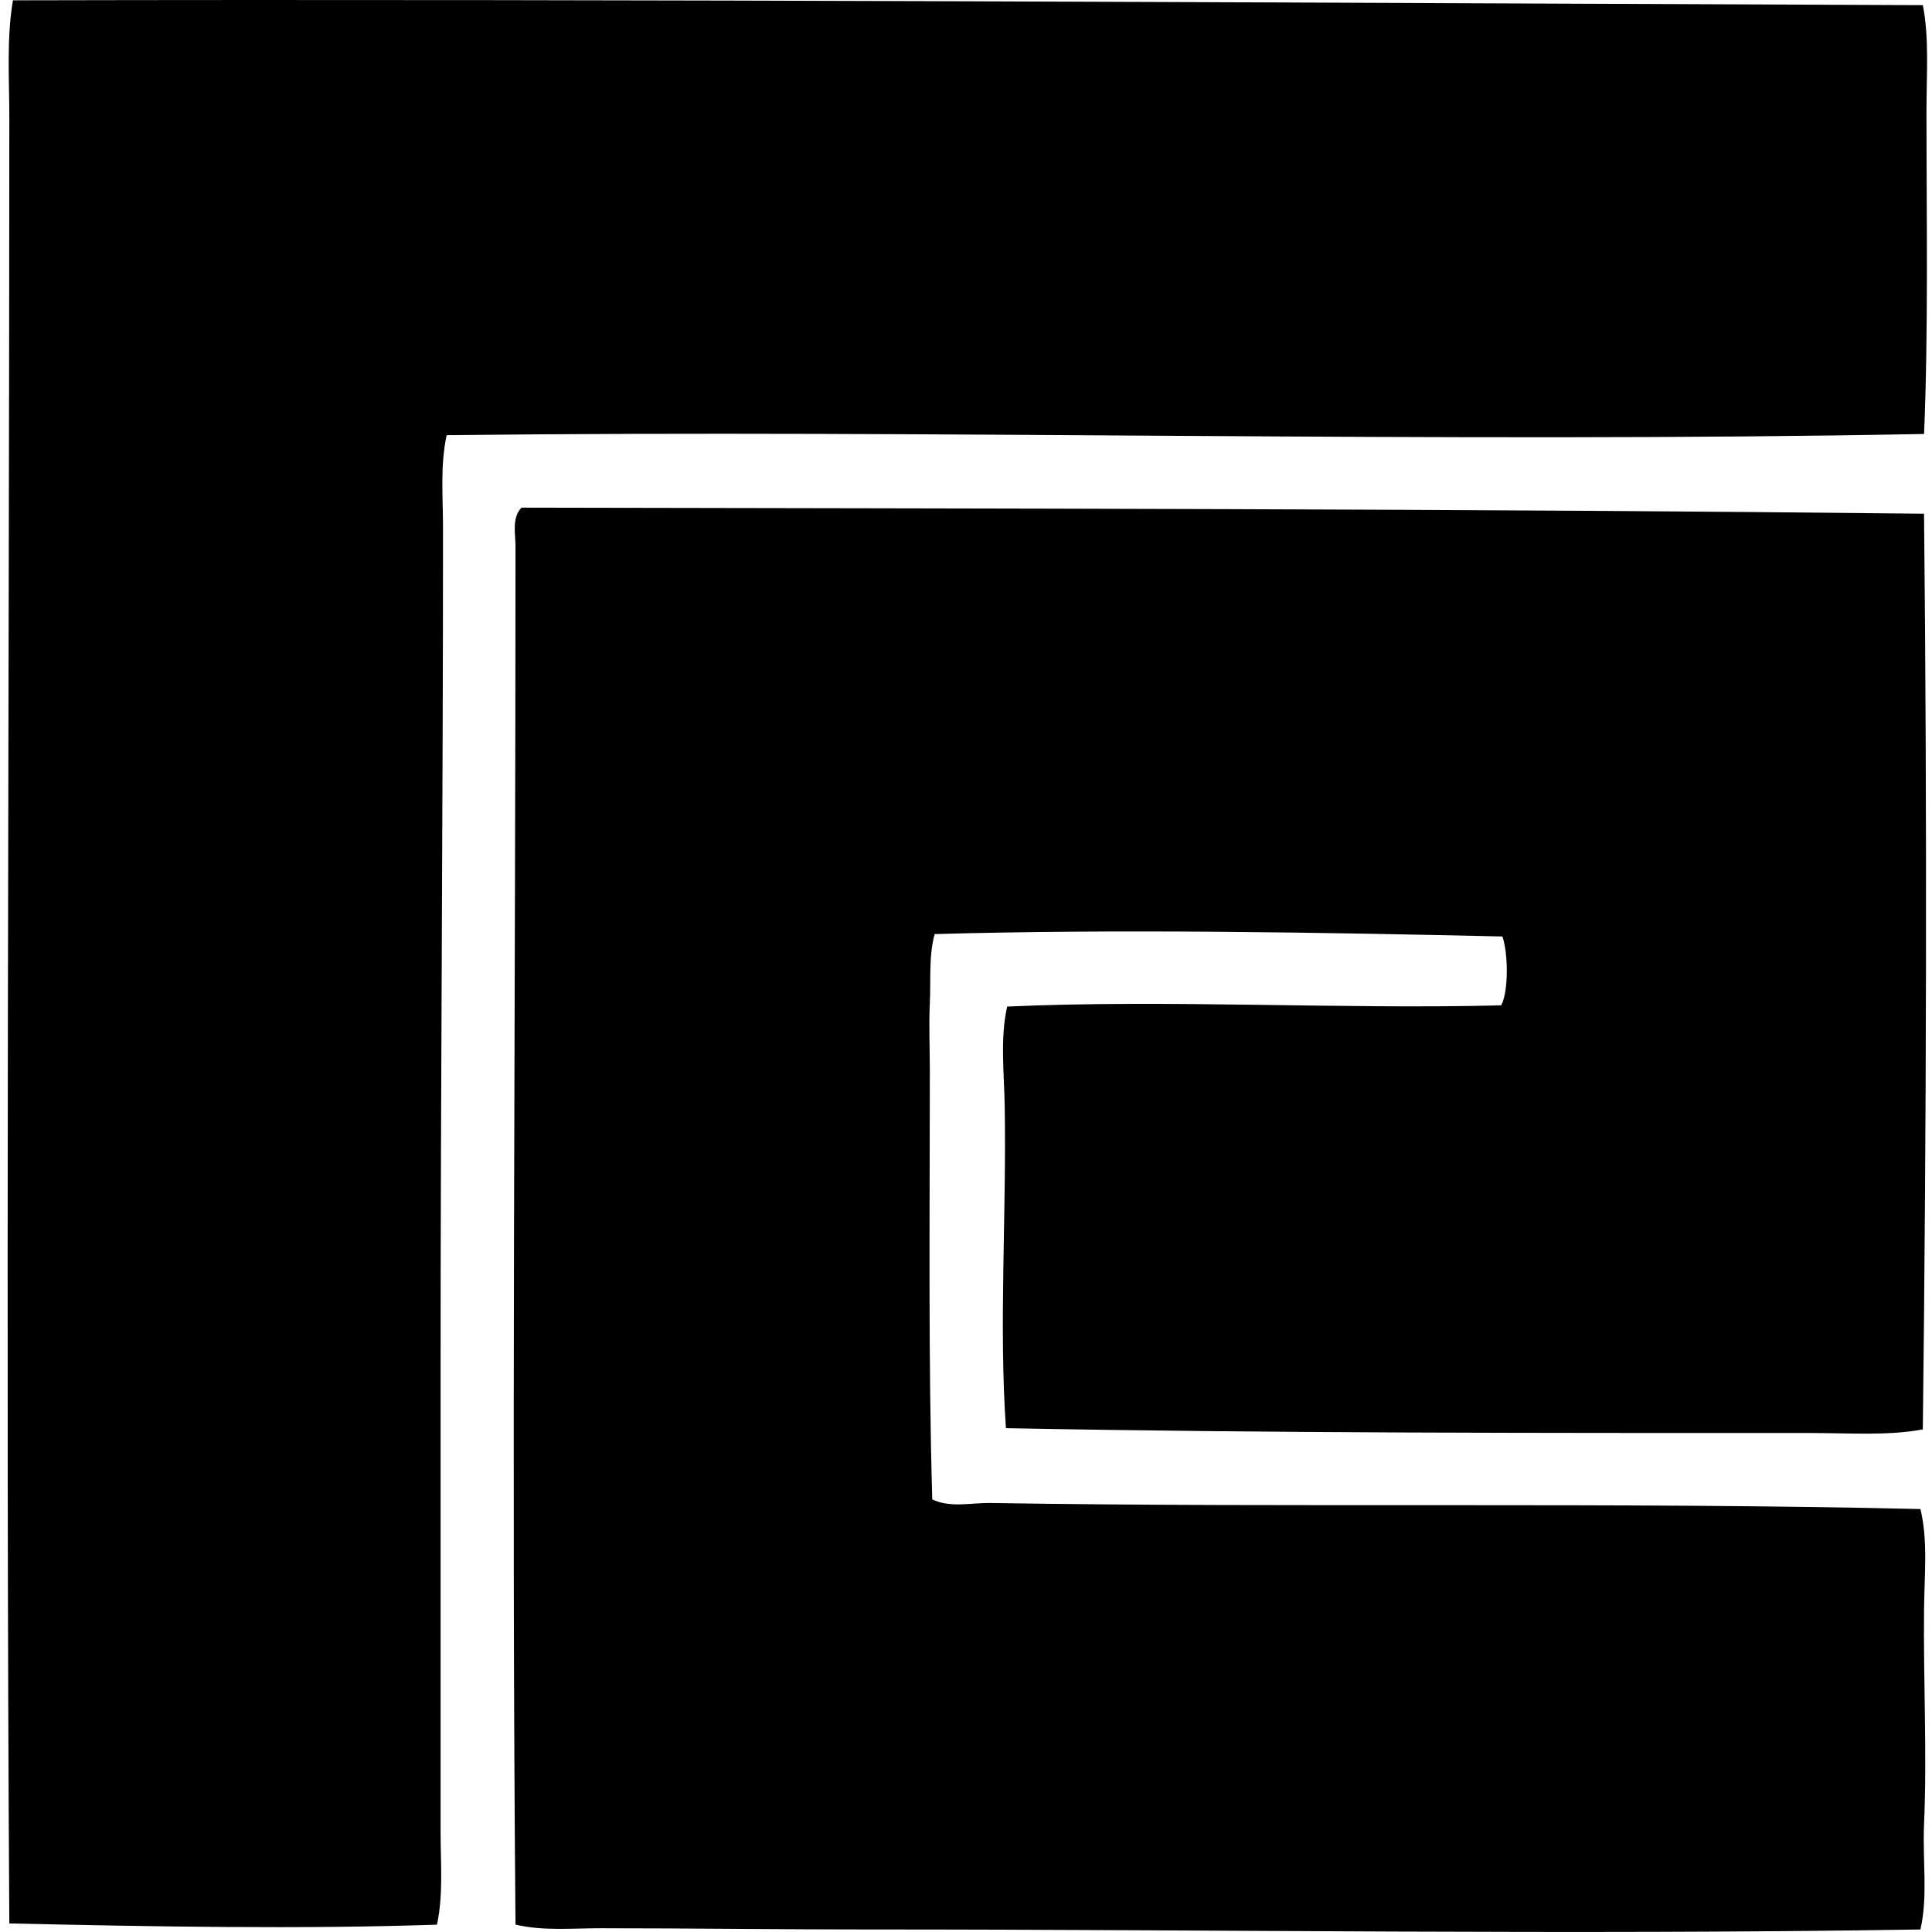
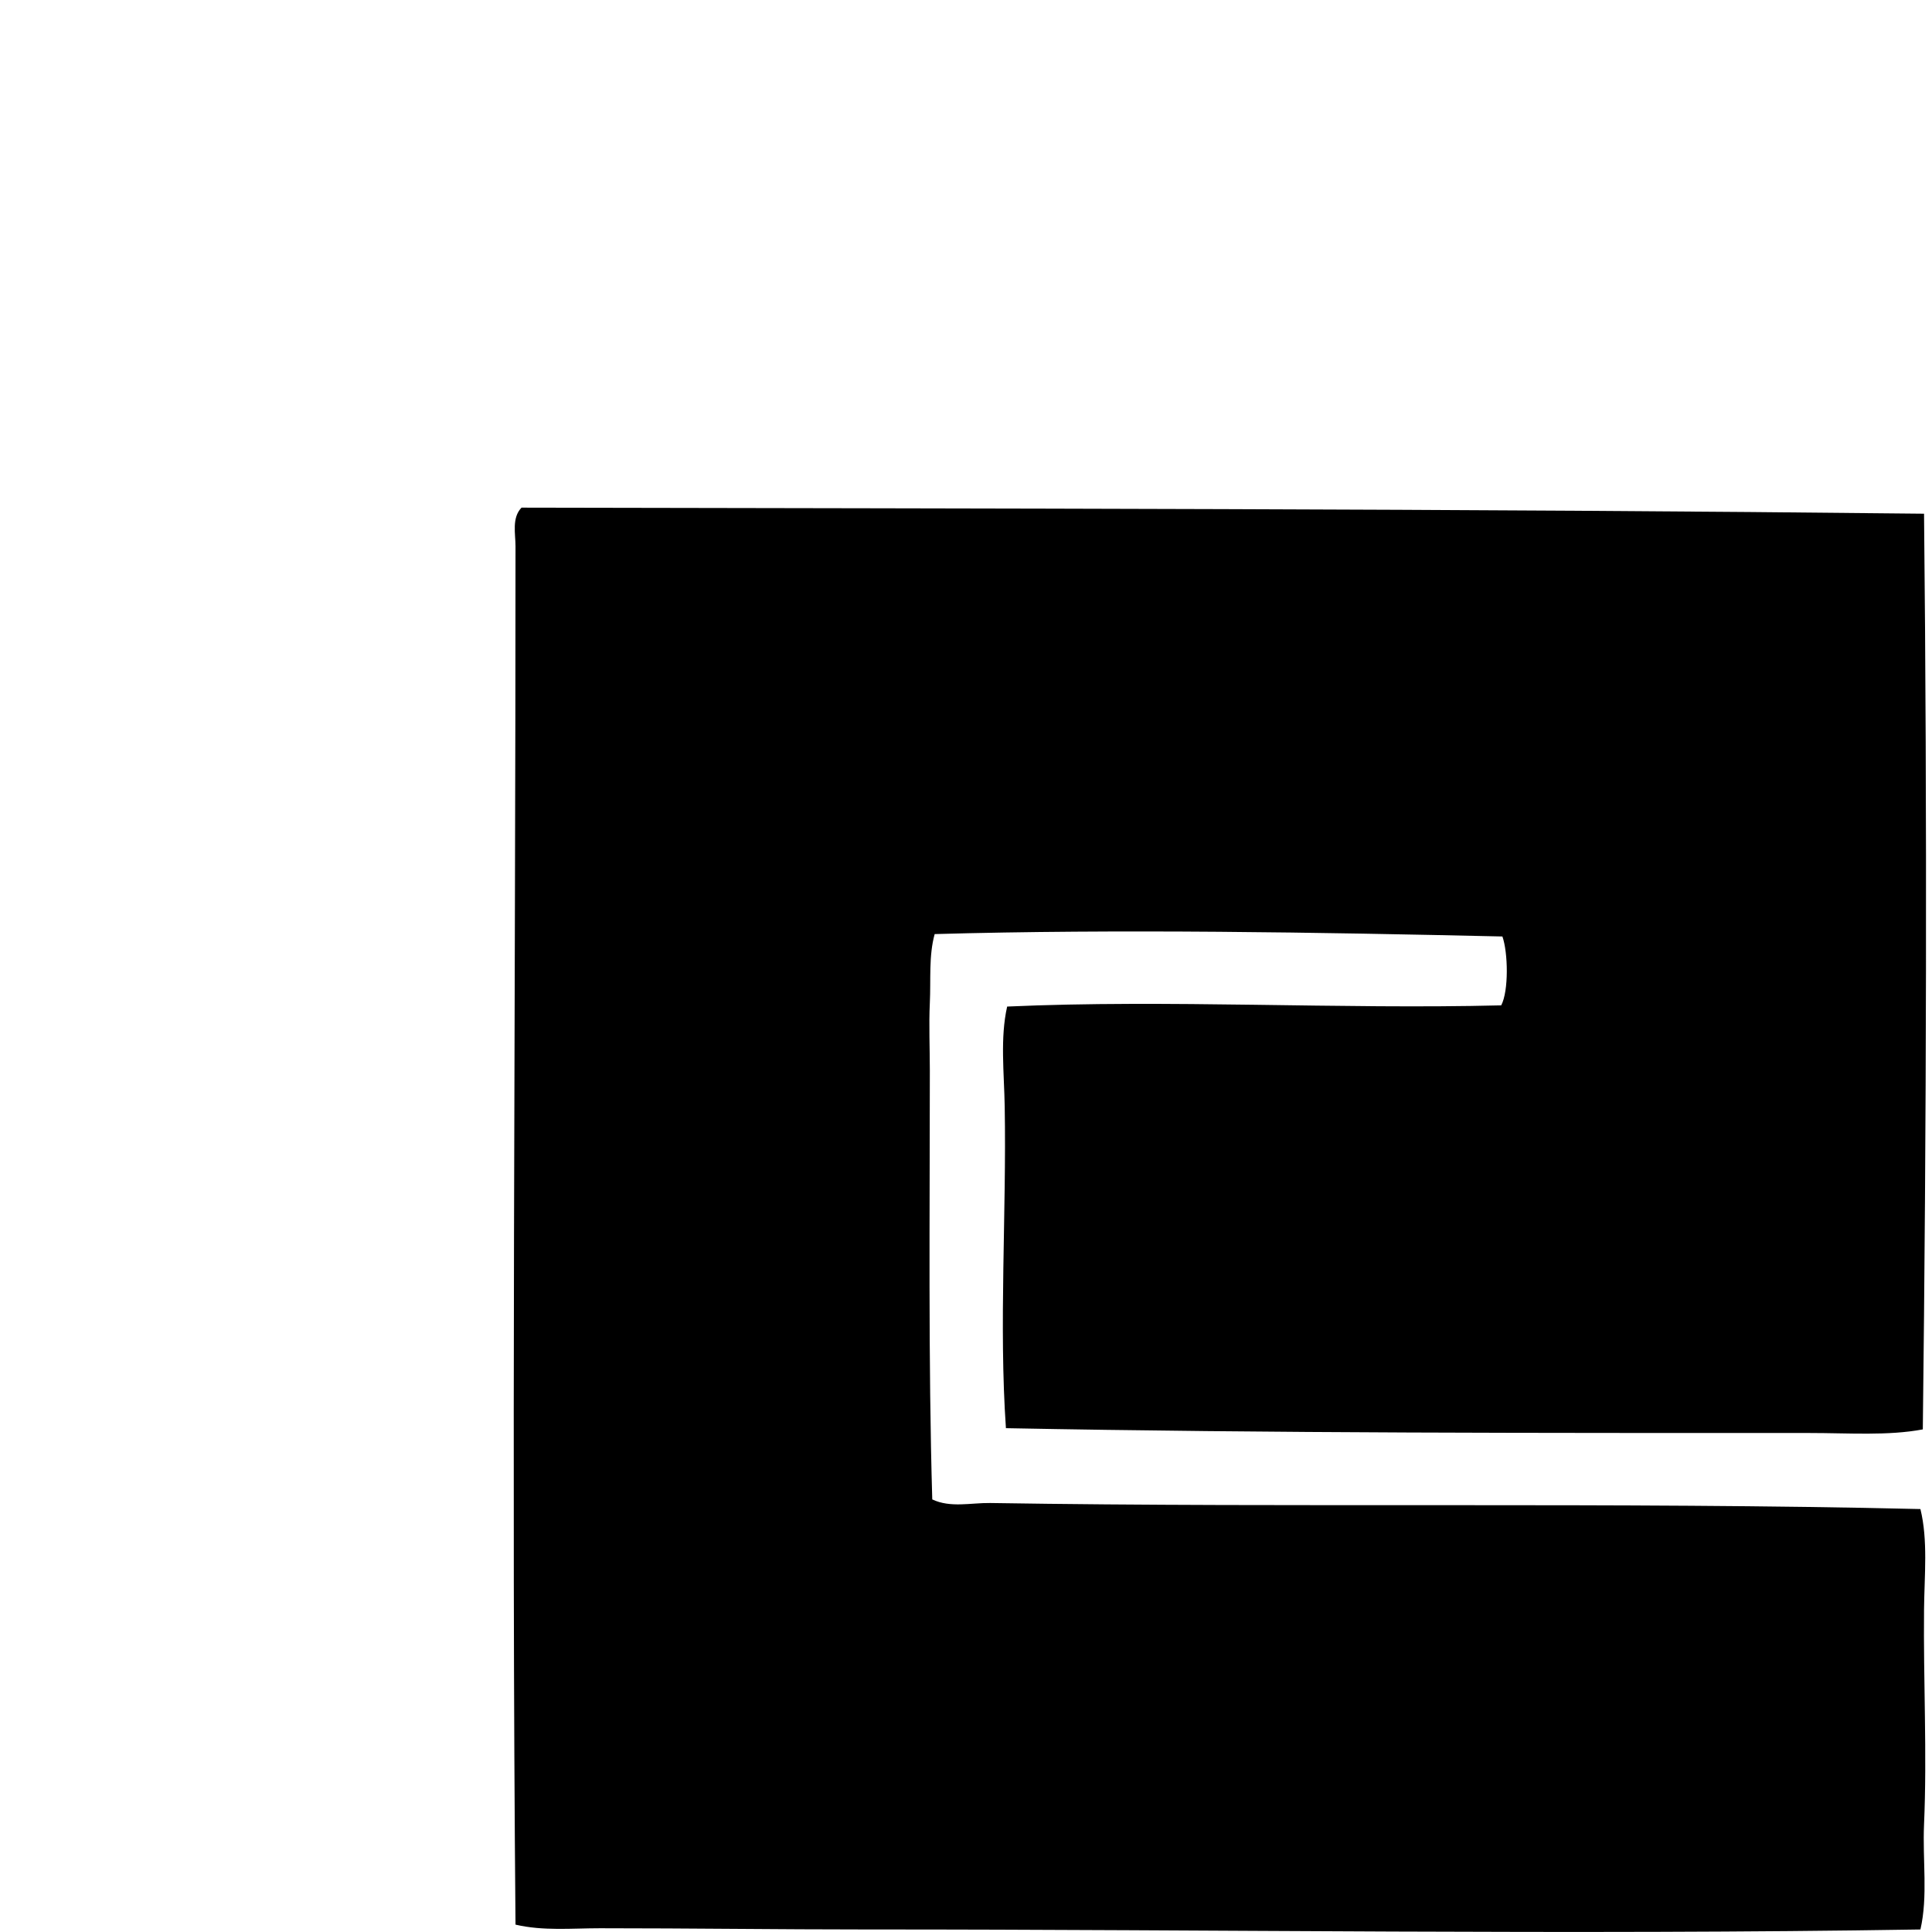
<svg xmlns="http://www.w3.org/2000/svg" width="200" height="200" fill="none" viewBox="0 0 200 200">
-   <path fill="#000" fill-rule="evenodd" d="M199.052.531c.671 3.427.377 7.148.377 10.881-.003 10.994.203 22.845-.251 33.513-49.805.955-102.265-.461-152.94.124-.684 3.145-.377 6.418-.377 9.63.003 28.76-.253 57.504-.25 86.663.002 16.508-.003 31.768 0 48.395 0 3.171.293 6.388-.376 9.503-14.142.481-29.576.2-44.269-.127-.39-61.456-.012-124.075 0-186.951 0-4.065-.301-8.133.373-12.13 65.29-.149 131.87.251 197.713.5Z" clip-rule="evenodd" />
-   <path fill="#000" fill-rule="evenodd" d="M199.176 53.179c.329 31.314.25 63.166-.127 94.791-3.612.679-7.613.373-11.754.373-27.326-.003-55.608.033-83.162-.499-.737-10.589.066-22.361-.126-33.265-.061-3.563-.484-7.119.253-10.381 16.673-.747 34.381.296 51.145-.124.788-1.5.712-5.456.124-7.13-18.863-.425-39.836-.788-58.773-.248-.626 2.274-.385 4.708-.5 7.124-.108 2.28 0 4.673 0 7.006 0 14.884-.166 30.093.251 44.393 1.88.894 3.999.344 6.003.372 31.661.507 64.908-.119 96.291.626.79 3.229.413 6.785.375 10.381-.076 7.378.319 14.986 0 22.26-.163 3.726.415 7.454-.375 10.881-35.977.582-73.137-.01-109.046 0-9.216 0-18.276-.127-27.637-.127-2.93 0-5.883.297-8.753-.375-.418-46.948.005-95.338 0-142.684 0-1.305-.402-2.946.623-4.002 48.091.099 97.274.101 145.188.628Z" clip-rule="evenodd" />
+   <path fill="#000" fill-rule="evenodd" d="M199.176 53.179c.329 31.314.25 63.166-.127 94.791-3.612.679-7.613.373-11.754.373-27.326-.003-55.608.033-83.162-.499-.737-10.589.066-22.361-.126-33.265-.061-3.563-.484-7.119.253-10.381 16.673-.747 34.381.296 51.145-.124.788-1.5.712-5.456.124-7.13-18.863-.425-39.836-.788-58.773-.248-.626 2.274-.385 4.708-.5 7.124-.108 2.28 0 4.673 0 7.006 0 14.884-.166 30.093.251 44.393 1.88.894 3.999.344 6.003.372 31.661.507 64.908-.119 96.291.626.79 3.229.413 6.785.375 10.381-.076 7.378.319 14.986 0 22.26-.163 3.726.415 7.454-.375 10.881-35.977.582-73.137-.01-109.046 0-9.216 0-18.276-.127-27.637-.127-2.93 0-5.883.297-8.753-.375-.418-46.948.005-95.338 0-142.684 0-1.305-.402-2.946.623-4.002 48.091.099 97.274.101 145.188.628" clip-rule="evenodd" />
</svg>